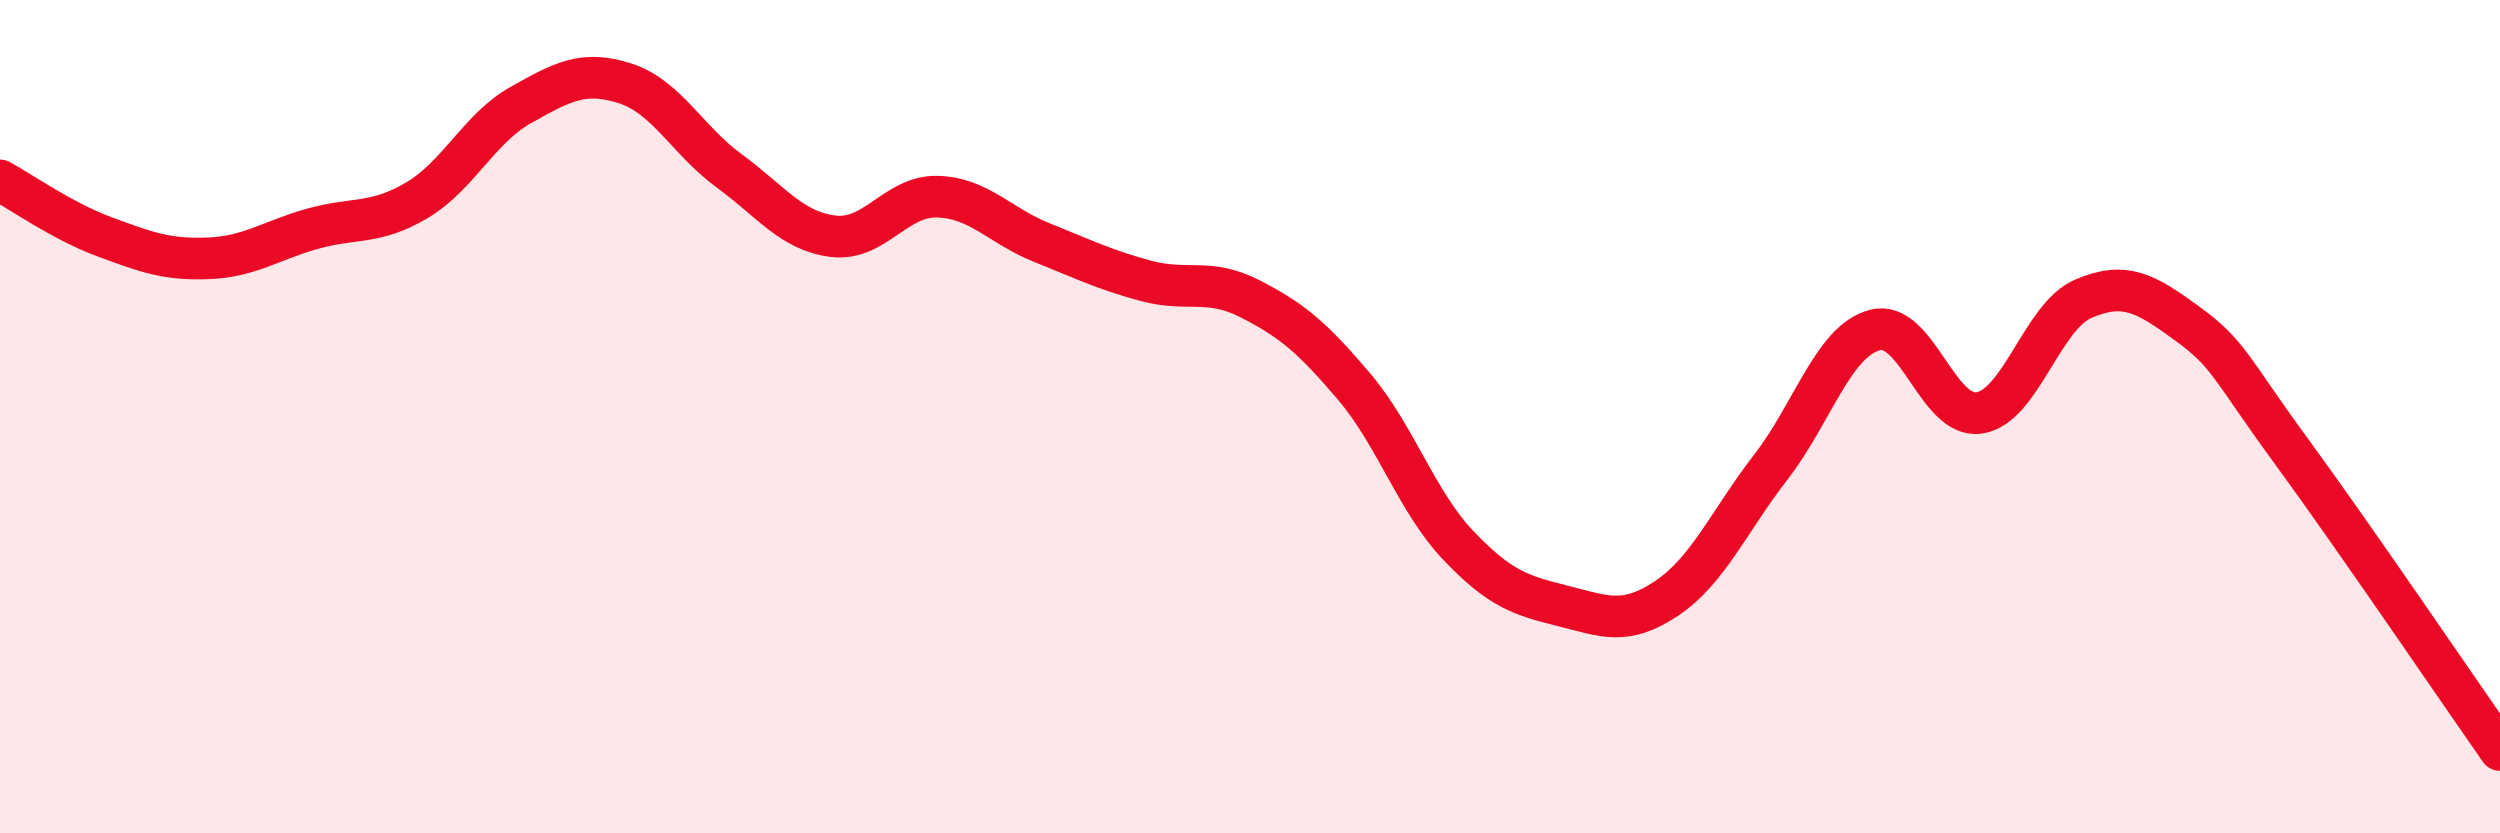
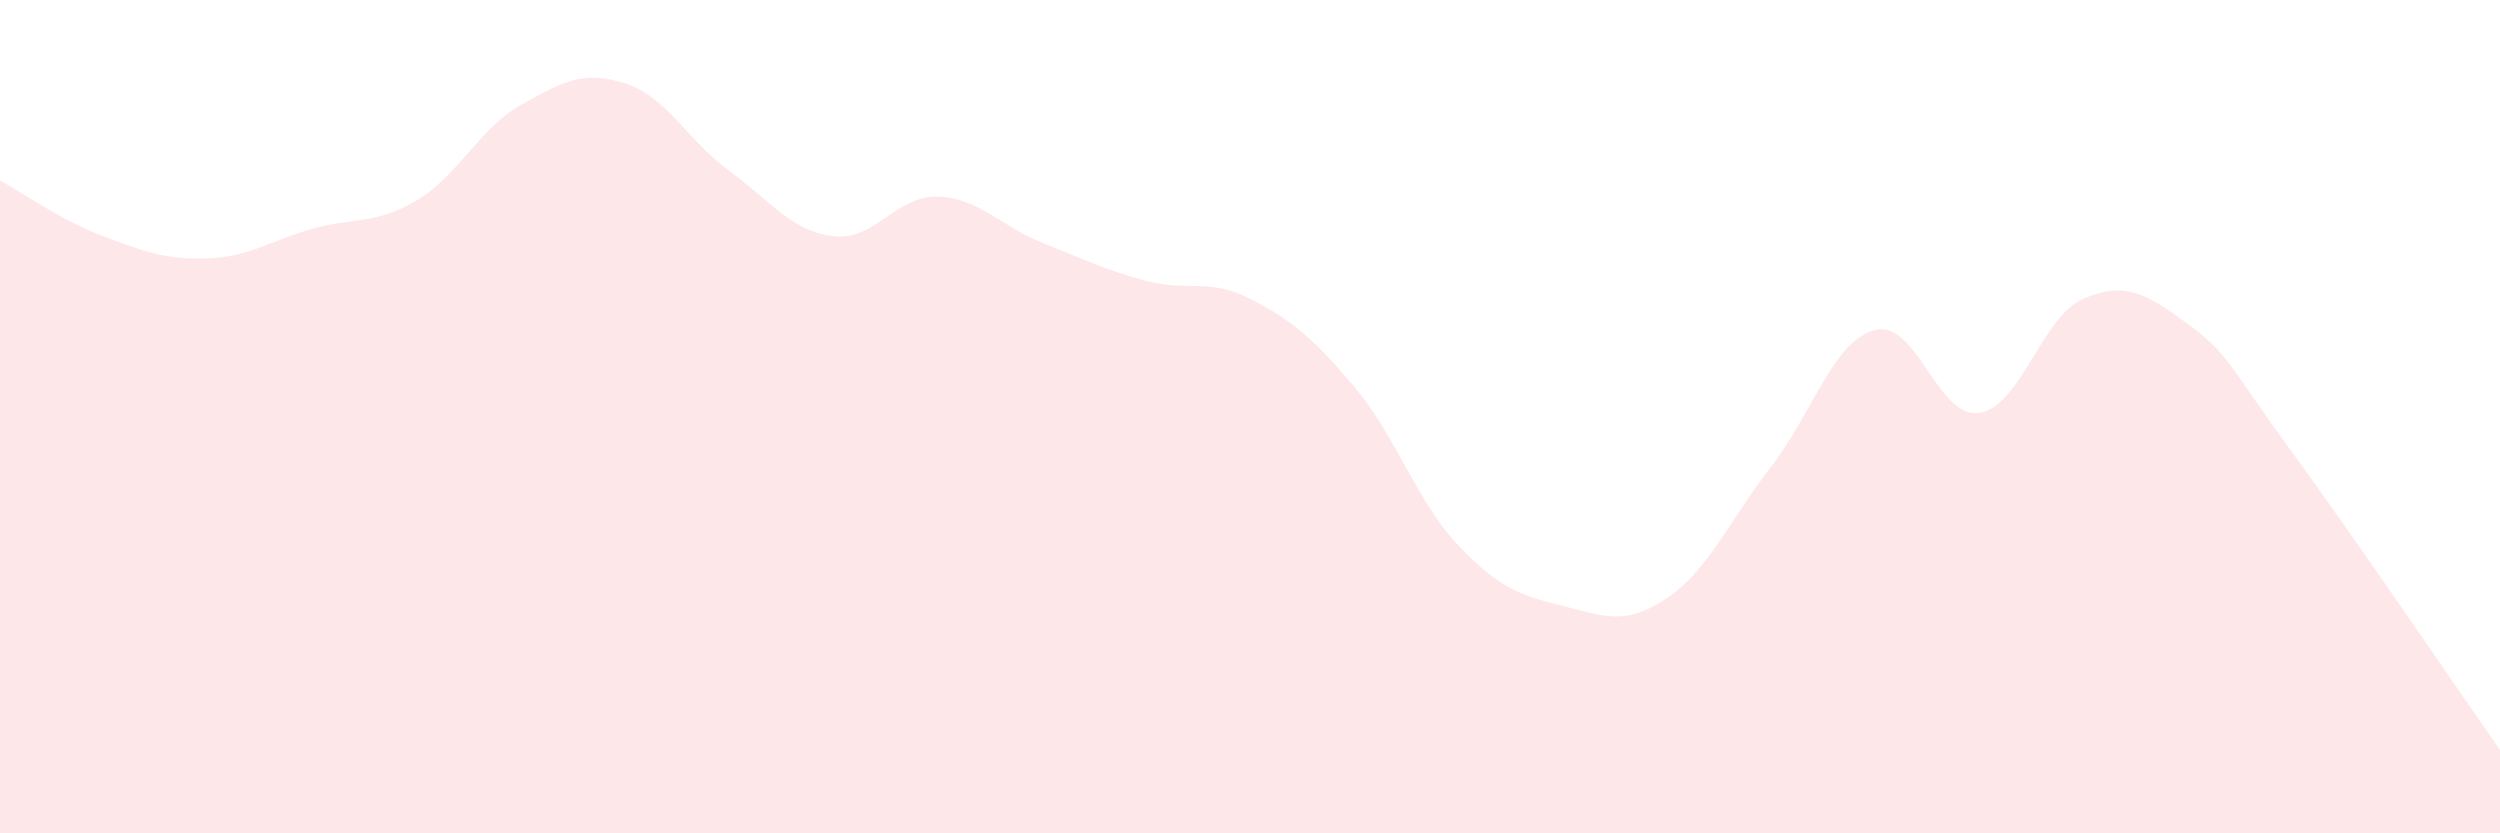
<svg xmlns="http://www.w3.org/2000/svg" width="60" height="20" viewBox="0 0 60 20">
  <path d="M 0,4.33 C 0.5,4.6 1.5,5.31 2.5,5.68 C 3.5,6.05 4,6.24 5,6.2 C 6,6.16 6.5,5.77 7.5,5.49 C 8.5,5.21 9,5.4 10,4.81 C 11,4.22 11.5,3.08 12.5,2.52 C 13.5,1.96 14,1.68 15,2 C 16,2.32 16.5,3.37 17.5,4.1 C 18.5,4.83 19,5.55 20,5.67 C 21,5.79 21.5,4.69 22.5,4.72 C 23.5,4.75 24,5.42 25,5.82 C 26,6.22 26.5,6.47 27.5,6.74 C 28.5,7.01 29,6.66 30,7.17 C 31,7.68 31.5,8.1 32.5,9.28 C 33.5,10.46 34,12.04 35,13.09 C 36,14.14 36.5,14.29 37.5,14.54 C 38.5,14.79 39,15.03 40,14.36 C 41,13.69 41.5,12.5 42.5,11.21 C 43.5,9.92 44,8.18 45,7.92 C 46,7.66 46.5,10.06 47.5,9.91 C 48.5,9.76 49,7.6 50,7.17 C 51,6.74 51.5,7.04 52.5,7.77 C 53.5,8.5 53.5,8.79 55,10.84 C 56.5,12.89 59,16.57 60,18L60 20L0 20Z" fill="#EB0A25" opacity="0.1" stroke-linecap="round" stroke-linejoin="round" />
-   <path d="M 0,4.33 C 0.5,4.6 1.5,5.31 2.5,5.68 C 3.5,6.05 4,6.24 5,6.2 C 6,6.16 6.5,5.77 7.5,5.49 C 8.5,5.21 9,5.4 10,4.81 C 11,4.22 11.5,3.08 12.5,2.52 C 13.5,1.96 14,1.68 15,2 C 16,2.32 16.5,3.37 17.5,4.1 C 18.5,4.83 19,5.55 20,5.67 C 21,5.79 21.5,4.69 22.5,4.72 C 23.5,4.75 24,5.42 25,5.82 C 26,6.22 26.5,6.47 27.5,6.74 C 28.5,7.01 29,6.66 30,7.17 C 31,7.68 31.5,8.1 32.5,9.28 C 33.5,10.46 34,12.04 35,13.09 C 36,14.14 36.5,14.29 37.5,14.54 C 38.5,14.79 39,15.03 40,14.36 C 41,13.69 41.5,12.5 42.5,11.21 C 43.5,9.92 44,8.18 45,7.92 C 46,7.66 46.5,10.06 47.5,9.91 C 48.5,9.76 49,7.6 50,7.17 C 51,6.74 51.5,7.04 52.5,7.77 C 53.5,8.5 53.5,8.79 55,10.84 C 56.5,12.89 59,16.57 60,18" stroke="#EB0A25" stroke-width="1" fill="none" stroke-linecap="round" stroke-linejoin="round" />
</svg>